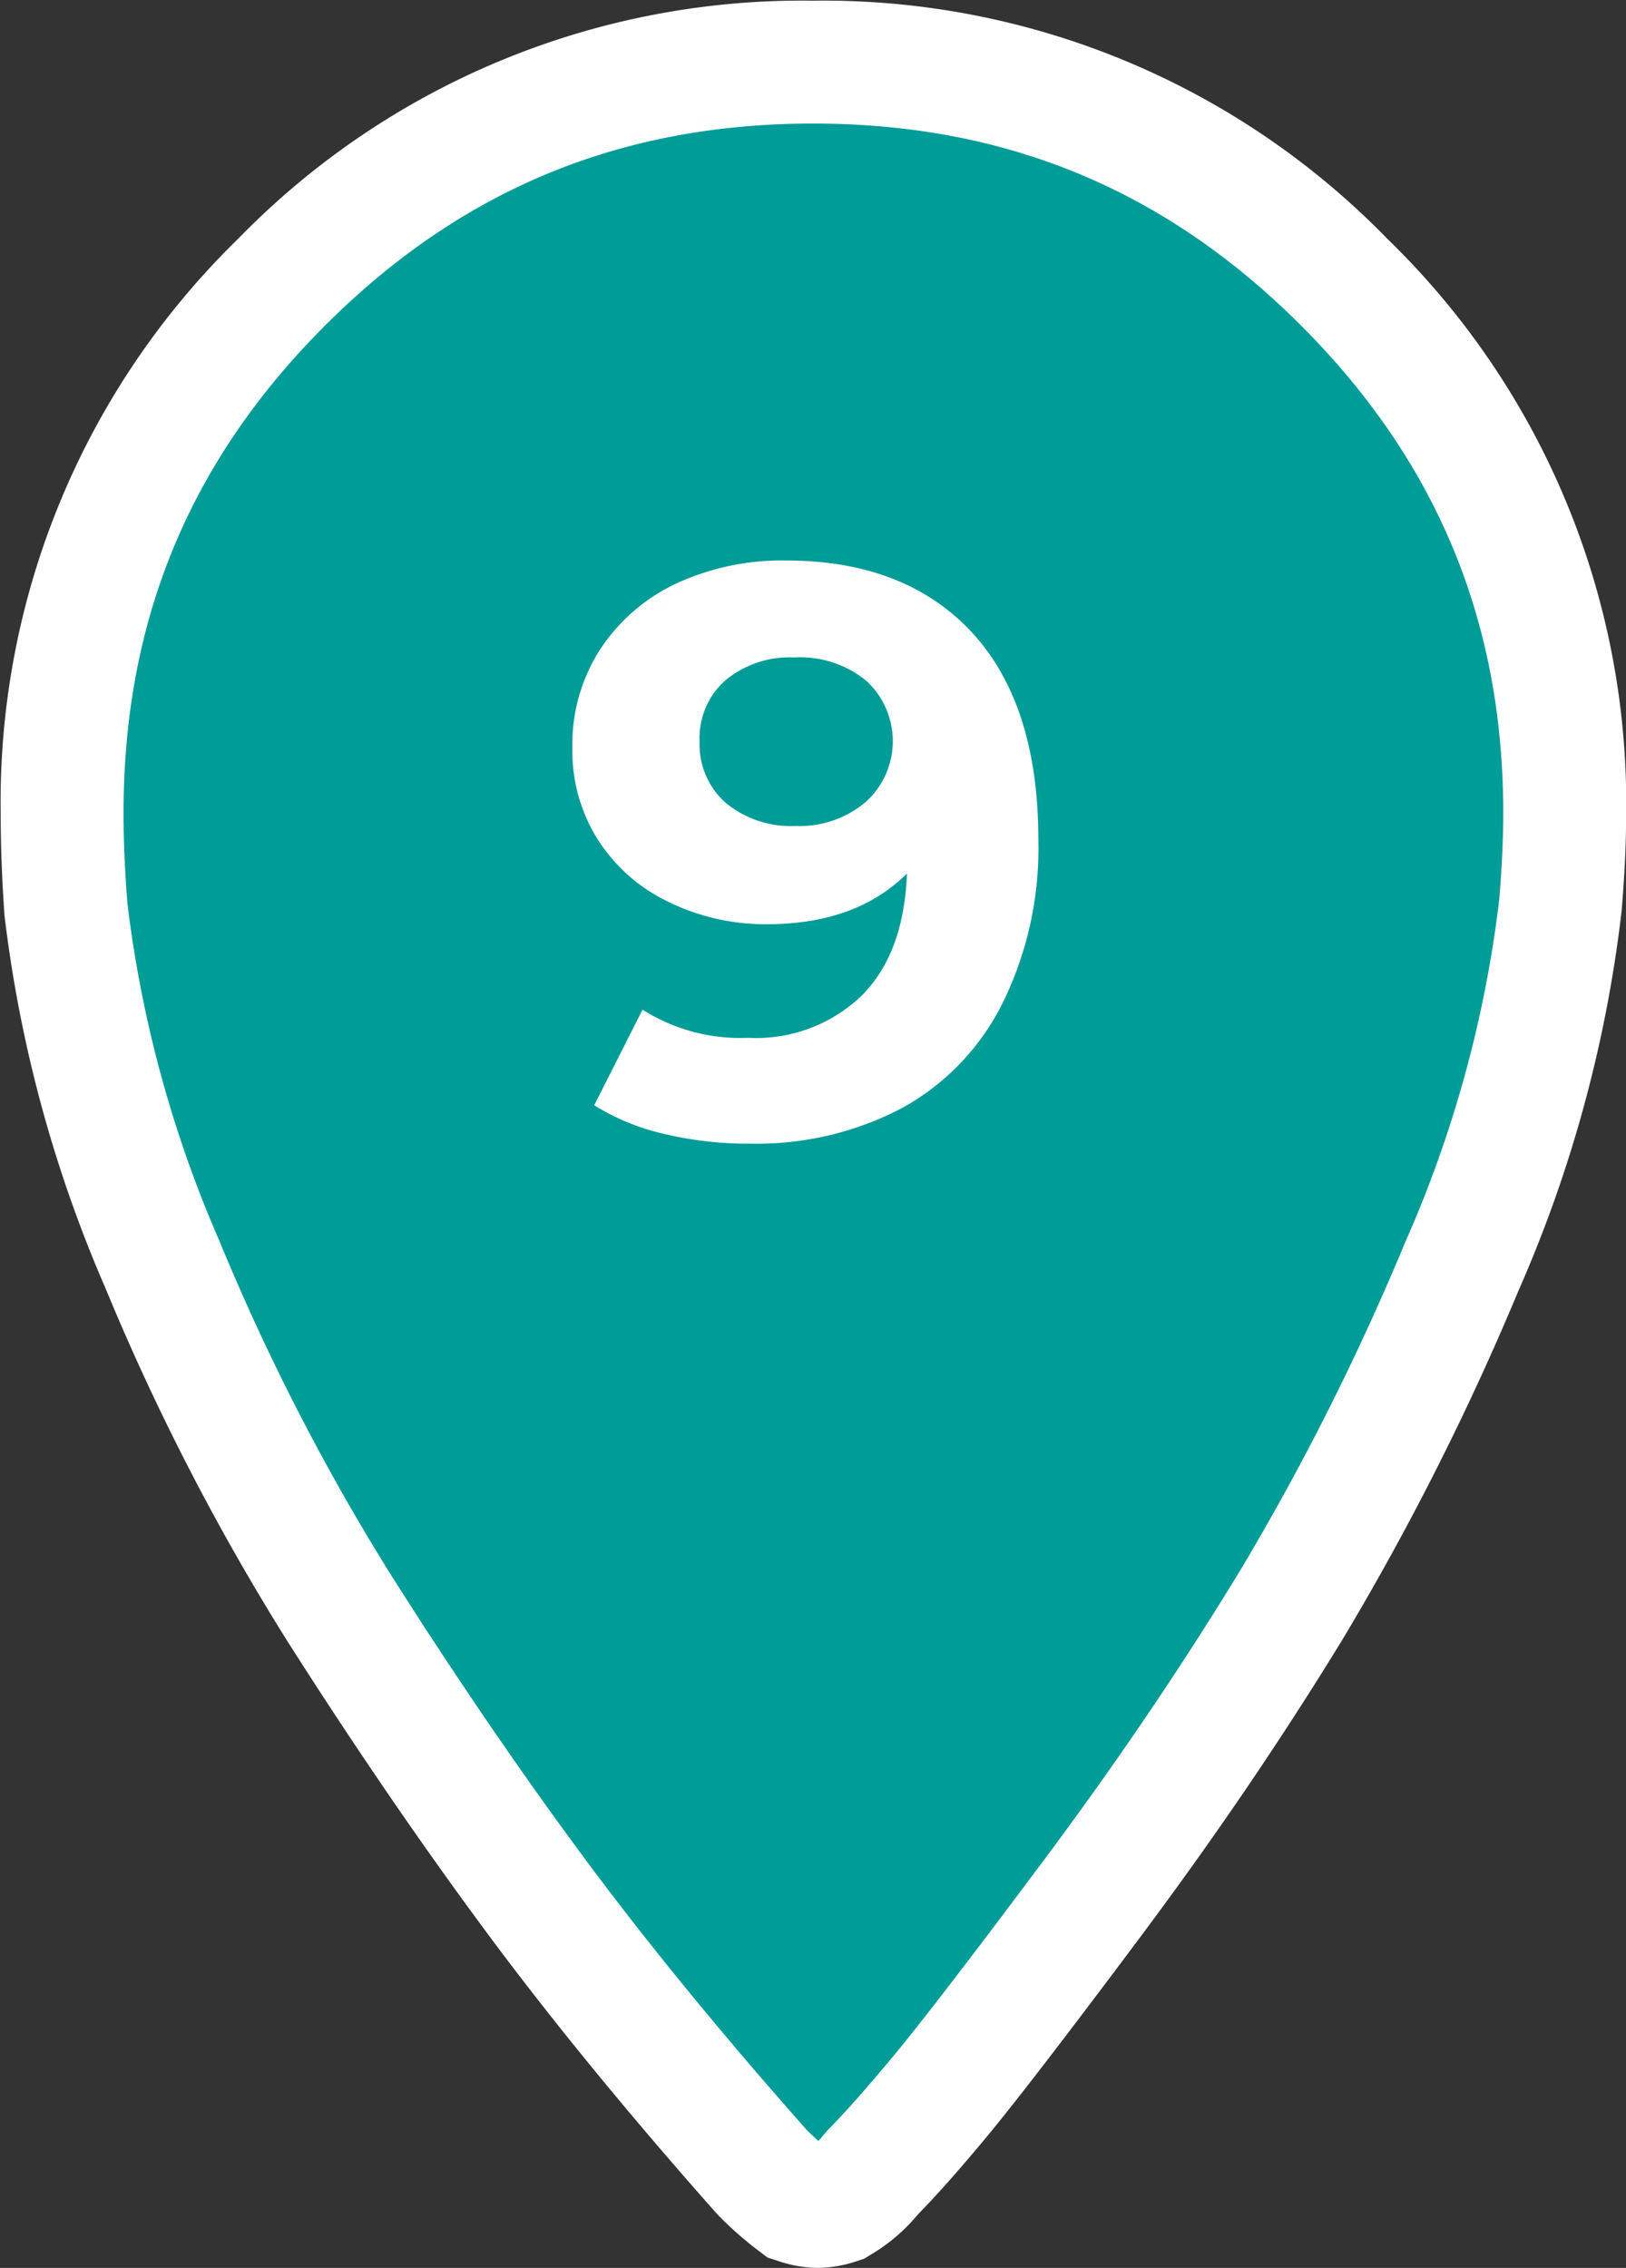
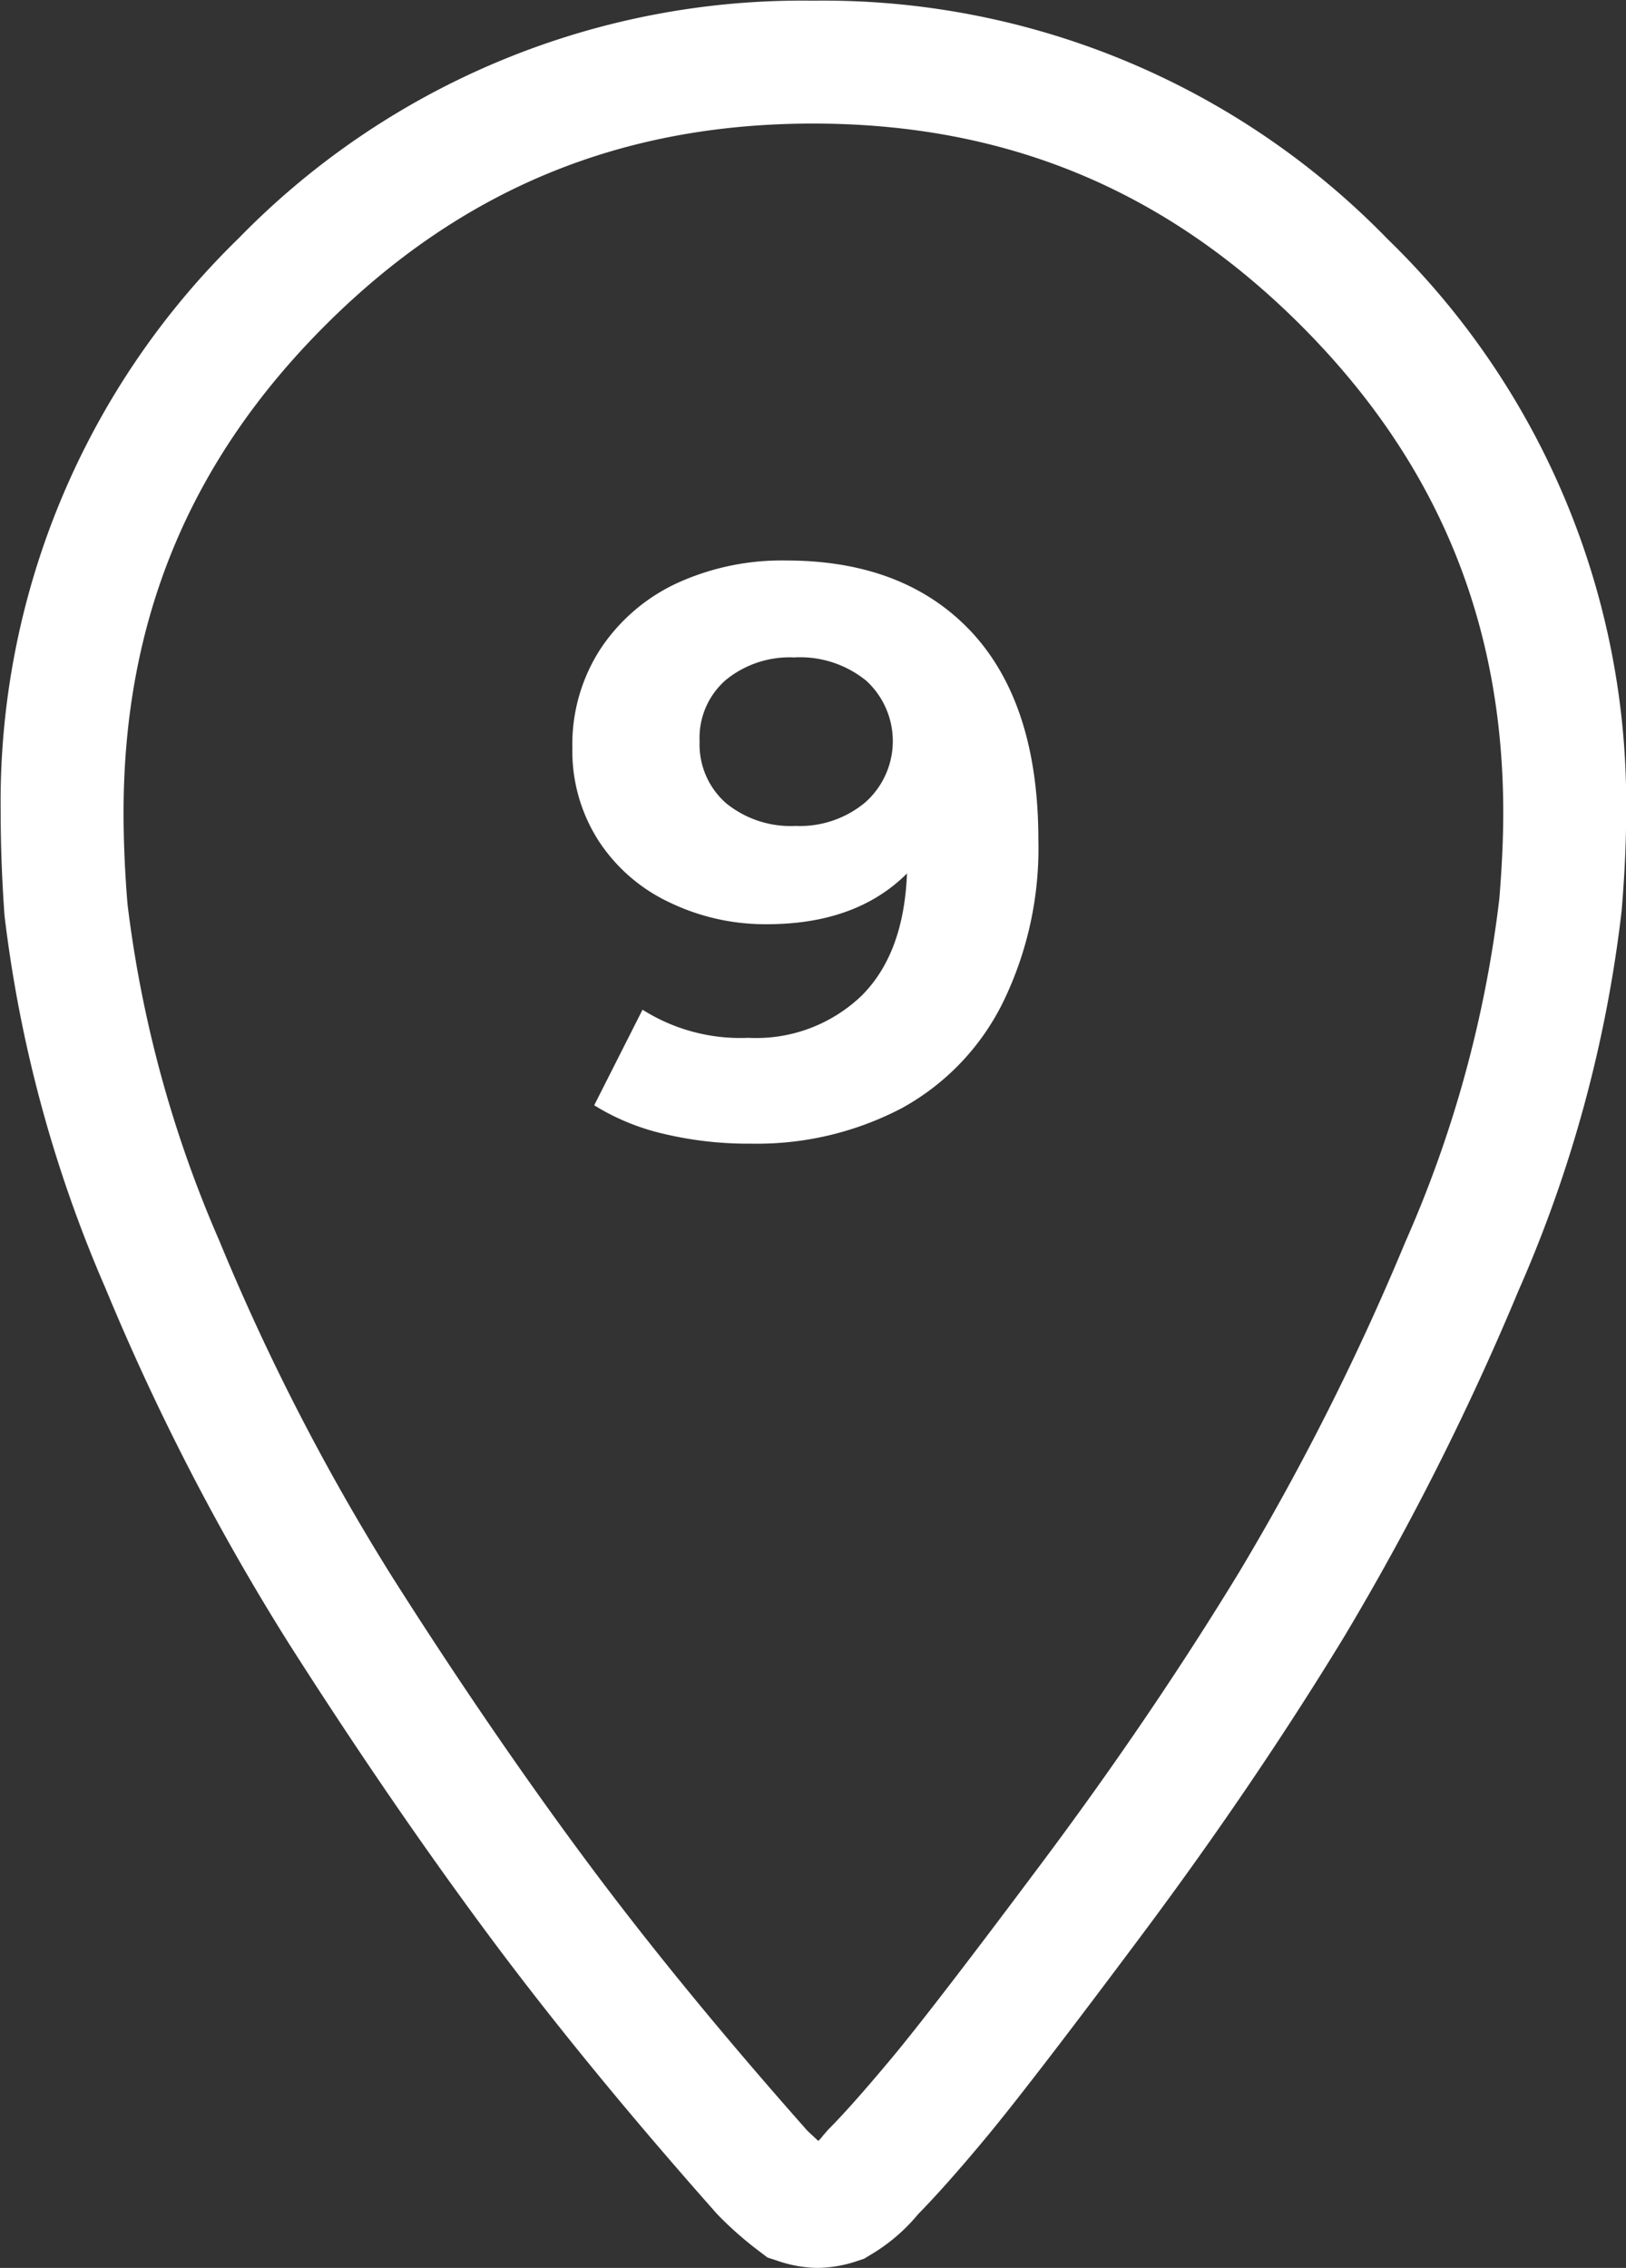
<svg xmlns="http://www.w3.org/2000/svg" viewBox="0 0 119.09 166.1">
  <rect x="0" y="0" width="119.09" height="166.1" fill="#333333" stroke="none" />
  <defs>
    <style>.bd7a19cd-8a19-497a-a479-9cae8d1295e6{fill:#009c97;}.b8f3ee8e-ed67-4e11-86cc-cccd440d932b{fill:#fff;}</style>
  </defs>
  <g id="b5bf07c1-9d14-4d09-bca6-27bbfade5fc3" data-name="Calque 1">
-     <path class="bd7a19cd-8a19-497a-a479-9cae8d1295e6" d="M101.4,23.59A53,53,0,0,0,62.5,7.45,53,53,0,0,0,23.6,23.59,53,53,0,0,0,7.45,62.48c0,2.26.1,4.61.31,7.07a92.57,92.57,0,0,0,7.07,26A167.69,167.69,0,0,0,27.9,120.89q7.23,11.38,14.3,20.91t16.61,20.29a22.51,22.51,0,0,0,2.46,2.15,5.22,5.22,0,0,0,1.54.31,5.28,5.28,0,0,0,1.54-.31,8.51,8.51,0,0,0,2.46-2.15c1.23-1.23,2.86-3.08,4.92-5.53S77.52,149.23,83,142s10.3-14.45,14.61-21.52A191,191,0,0,0,110,95.68a91.49,91.49,0,0,0,7.23-26.43c.2-2.46.31-4.72.31-6.77A53,53,0,0,0,101.4,23.59Z" transform="translate(-2.95 -2.95)" />
    <path class="b8f3ee8e-ed67-4e11-86cc-cccd440d932b" d="M62.81,169.05a9.35,9.35,0,0,1-2.94-.53l-.71-.23-.59-.45a26.37,26.37,0,0,1-2.94-2.57l-.19-.2c-6.41-7.23-12.08-14.15-16.85-20.59S29,131,24.1,123.31a173.14,173.14,0,0,1-13.42-26A97.29,97.29,0,0,1,3.28,70Q3,66.07,3,62.48A57.57,57.57,0,0,1,20.42,20.41,57.61,57.61,0,0,1,62.5,3a57.61,57.61,0,0,1,42.08,17.46h0a57.57,57.57,0,0,1,17.47,42.07c0,2.16-.11,4.49-.33,7.13a96.58,96.58,0,0,1-7.56,27.83,198.06,198.06,0,0,1-12.76,25.33c-4.36,7.16-9.35,14.52-14.84,21.87s-9.26,12.25-11.37,14.79-3.71,4.32-5,5.64a13.26,13.26,0,0,1-3.53,3l-.43.26-.48.16A9.35,9.35,0,0,1,62.81,169.05ZM62.08,159l.8.75a2.25,2.25,0,0,0,.33-.37l.41-.47c1.12-1.12,2.68-2.88,4.65-5.24s5.74-7.26,11.08-14.41S89.5,125,93.71,118.09a186.34,186.34,0,0,0,12.16-24.16,87.53,87.53,0,0,0,6.89-25.13c.19-2.28.29-4.44.29-6.32,0-14-4.85-25.73-14.83-35.71h0C88.24,16.8,76.56,12,62.5,12S36.76,16.8,26.78,26.77,12,48.43,12,62.48c0,2.14.1,4.39.29,6.7A88.16,88.16,0,0,0,19,93.79,164.4,164.4,0,0,0,31.7,118.48c4.74,7.47,9.49,14.41,14.11,20.64S55.88,152,62.08,159Z" transform="translate(-2.95 -2.95)" />
    <path class="b8f3ee8e-ed67-4e11-86cc-cccd440d932b" d="M74.11,49.24Q79,54.52,79,64.44a25.68,25.68,0,0,1-2.63,12A17.82,17.82,0,0,1,69,84.11a22.81,22.81,0,0,1-11,2.6A26.62,26.62,0,0,1,51.6,86a16.8,16.8,0,0,1-5.13-2.1l3.54-7a13.39,13.39,0,0,0,7.74,2.06,11.16,11.16,0,0,0,8.32-3.1c2.05-2.06,3.15-5,3.31-8.94q-3.72,3.72-10.28,3.72A16.16,16.16,0,0,1,51.9,69a12.54,12.54,0,0,1-5.14-4.52,12.17,12.17,0,0,1-1.89-6.76,12.85,12.85,0,0,1,2.07-7.26,13.56,13.56,0,0,1,5.64-4.82A18.43,18.43,0,0,1,60.52,44Q69.21,44,74.11,49.24ZM66.34,61.7a6,6,0,0,0,.06-8.89,7.67,7.67,0,0,0-5.29-1.71,7.38,7.38,0,0,0-5,1.65,5.62,5.62,0,0,0-1.92,4.49,5.72,5.72,0,0,0,1.92,4.52,7.48,7.48,0,0,0,5.11,1.68A7.45,7.45,0,0,0,66.34,61.7Z" transform="translate(-2.95 -2.95)" />
  </g>
</svg>